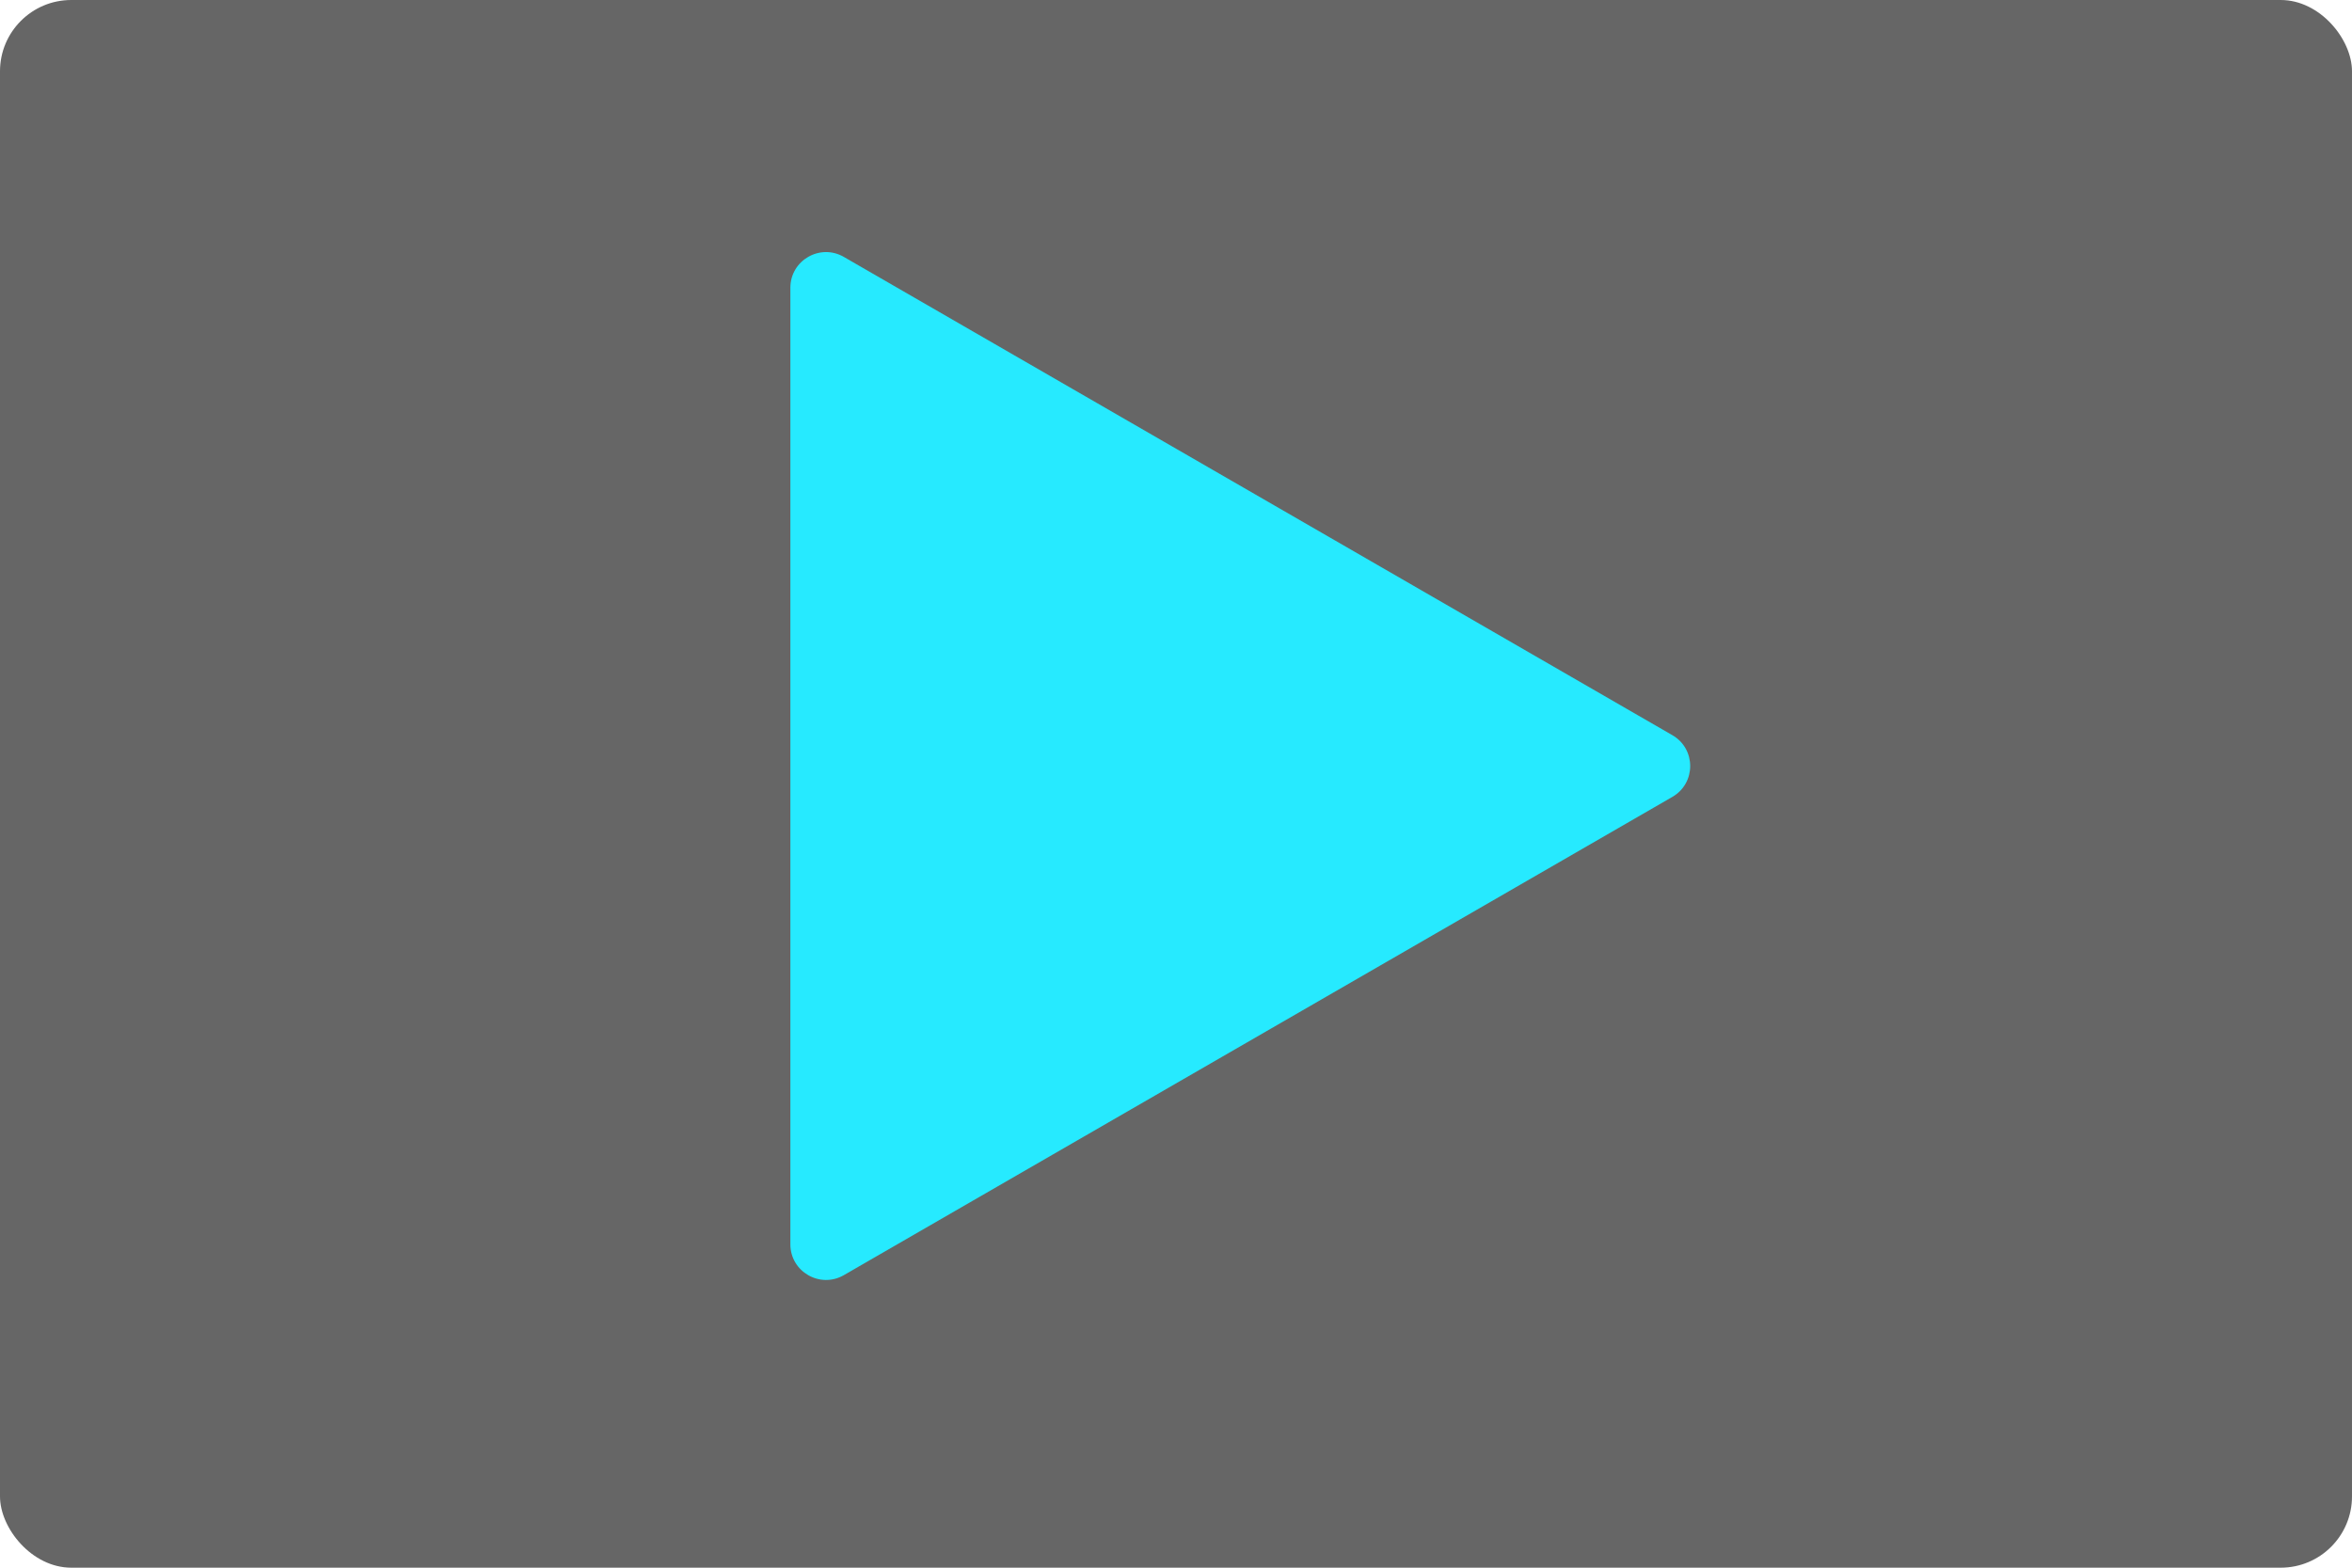
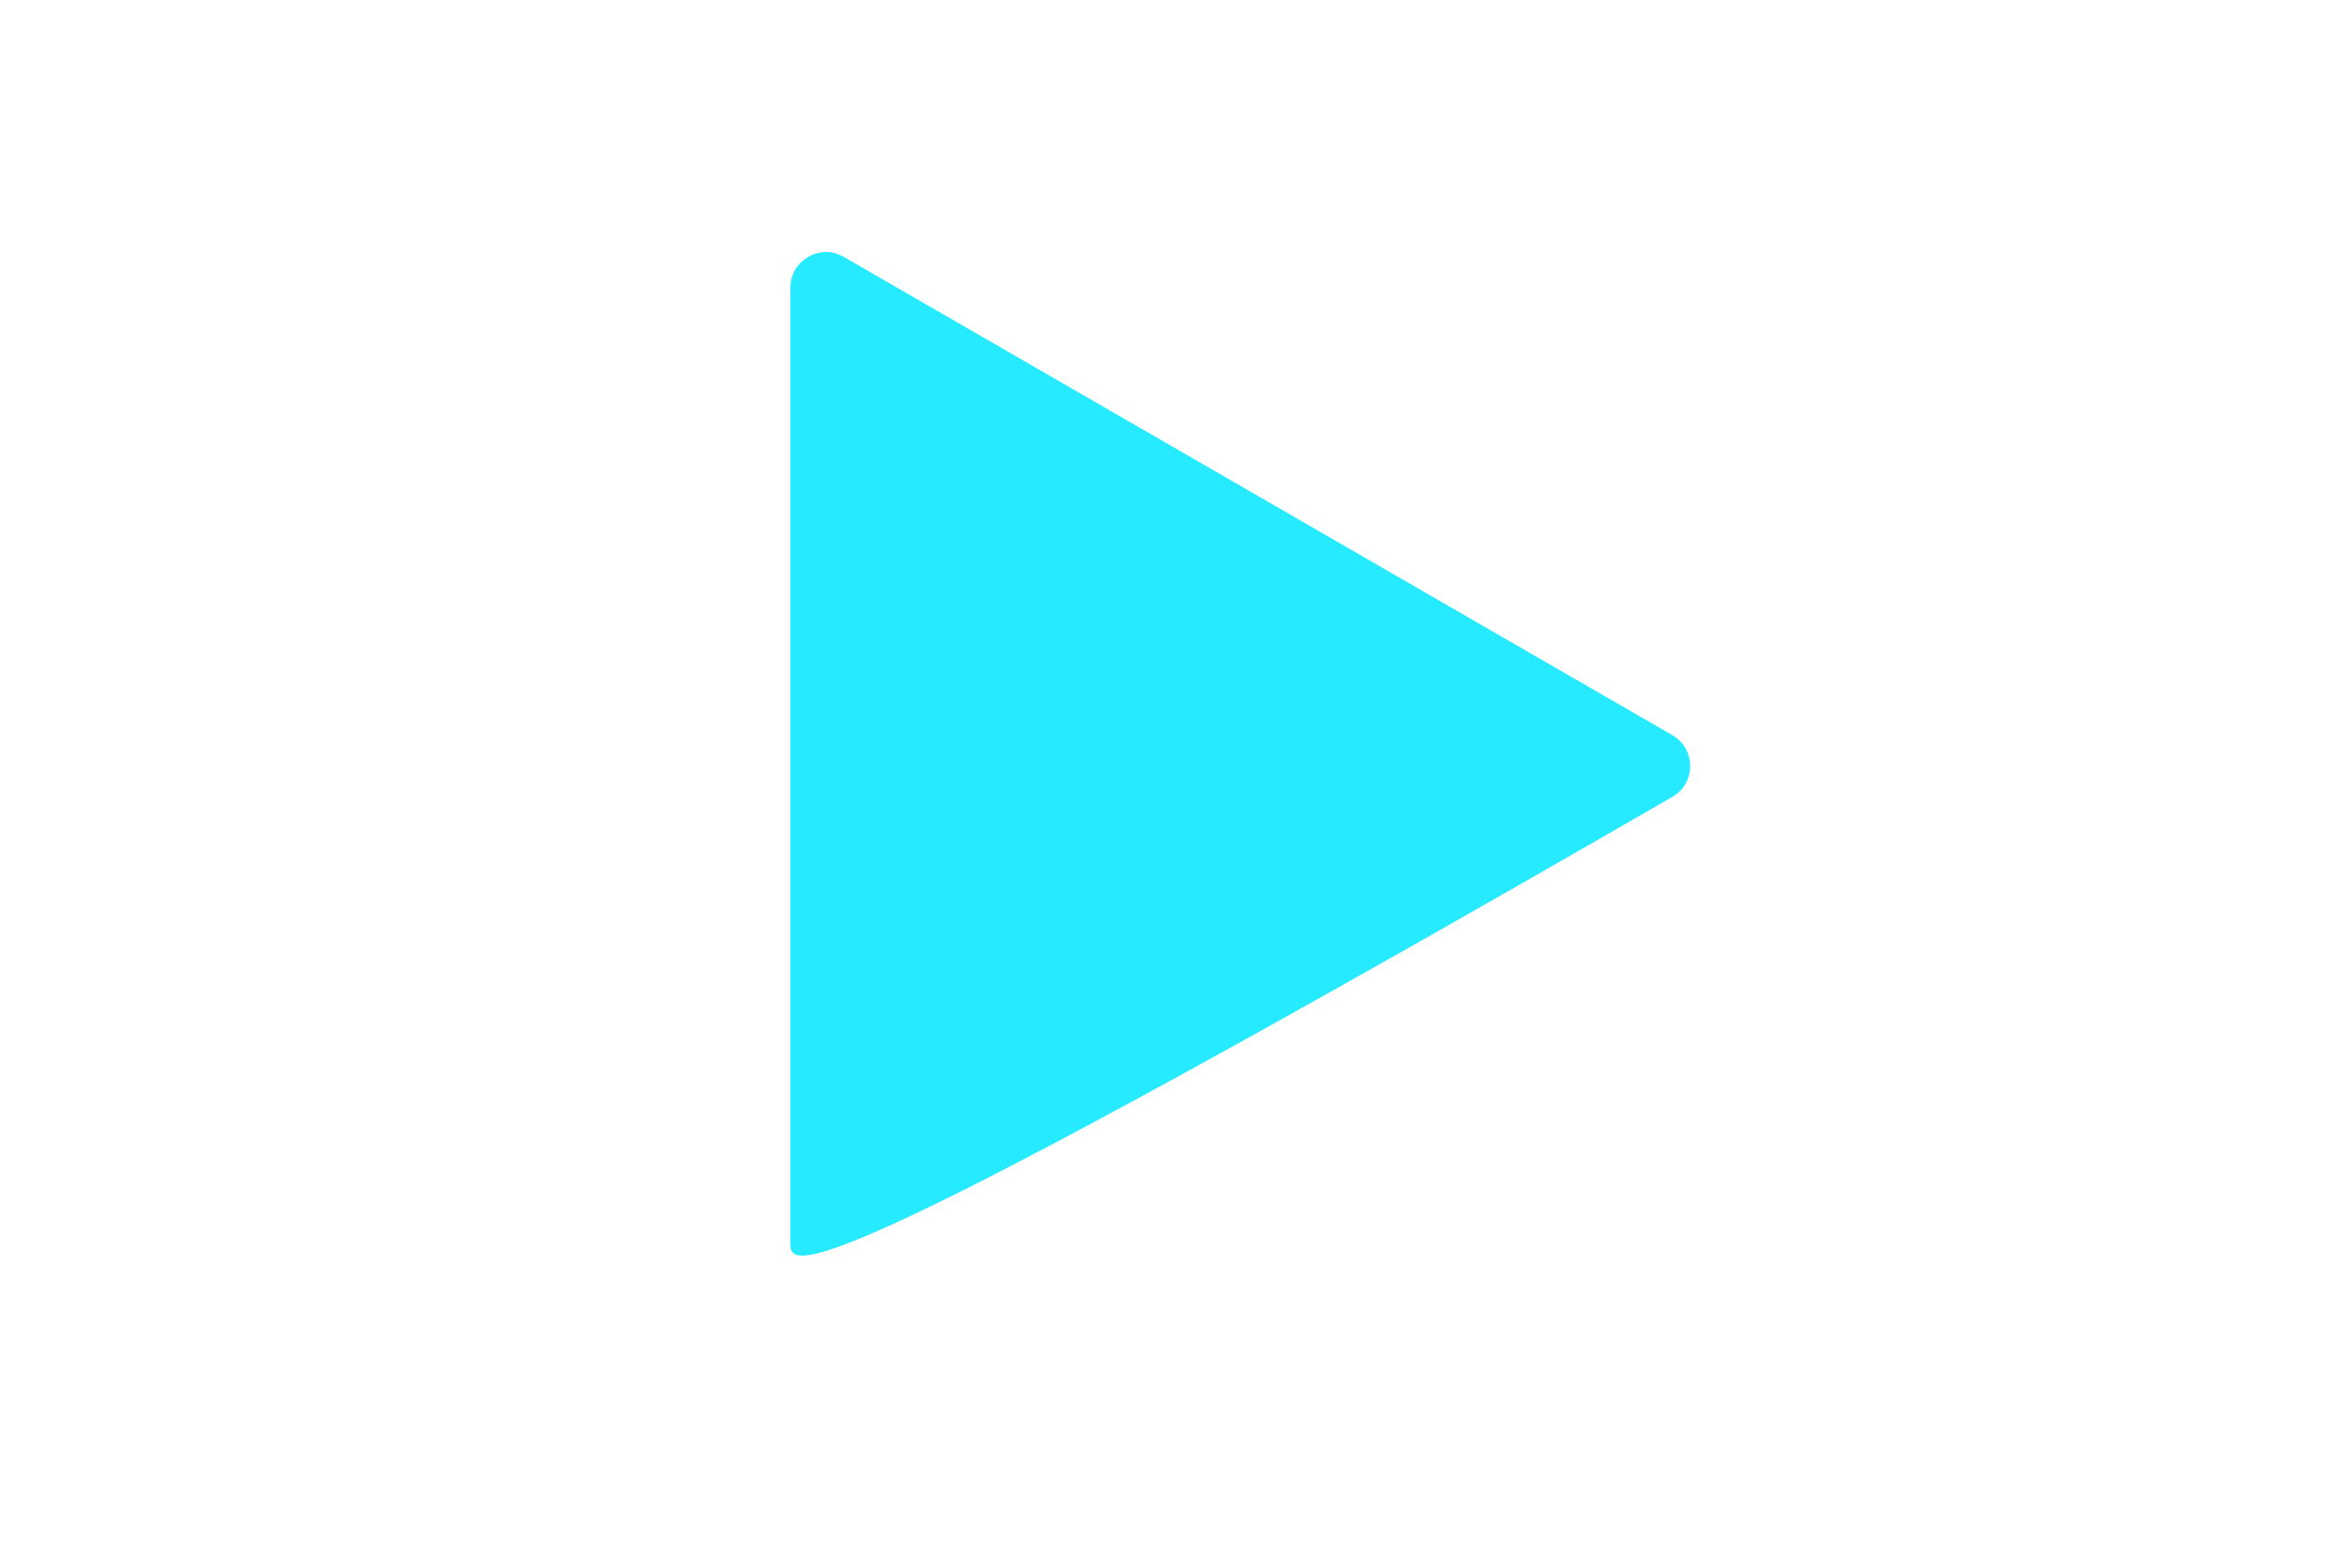
<svg xmlns="http://www.w3.org/2000/svg" width="75" height="50" viewBox="0 0 75 50" fill="none">
-   <rect opacity="0.6" width="75" height="50" rx="2.273" fill="black" />
-   <path d="M53.328 23.448C54.086 23.885 54.086 24.979 53.328 25.416L26.908 40.67C26.15 41.107 25.203 40.56 25.203 39.686L25.203 9.178C25.203 8.303 26.15 7.756 26.908 8.194L53.328 23.448Z" fill="#26EAFF" />
+   <path d="M53.328 23.448C54.086 23.885 54.086 24.979 53.328 25.416C26.15 41.107 25.203 40.56 25.203 39.686L25.203 9.178C25.203 8.303 26.15 7.756 26.908 8.194L53.328 23.448Z" fill="#26EAFF" />
</svg>